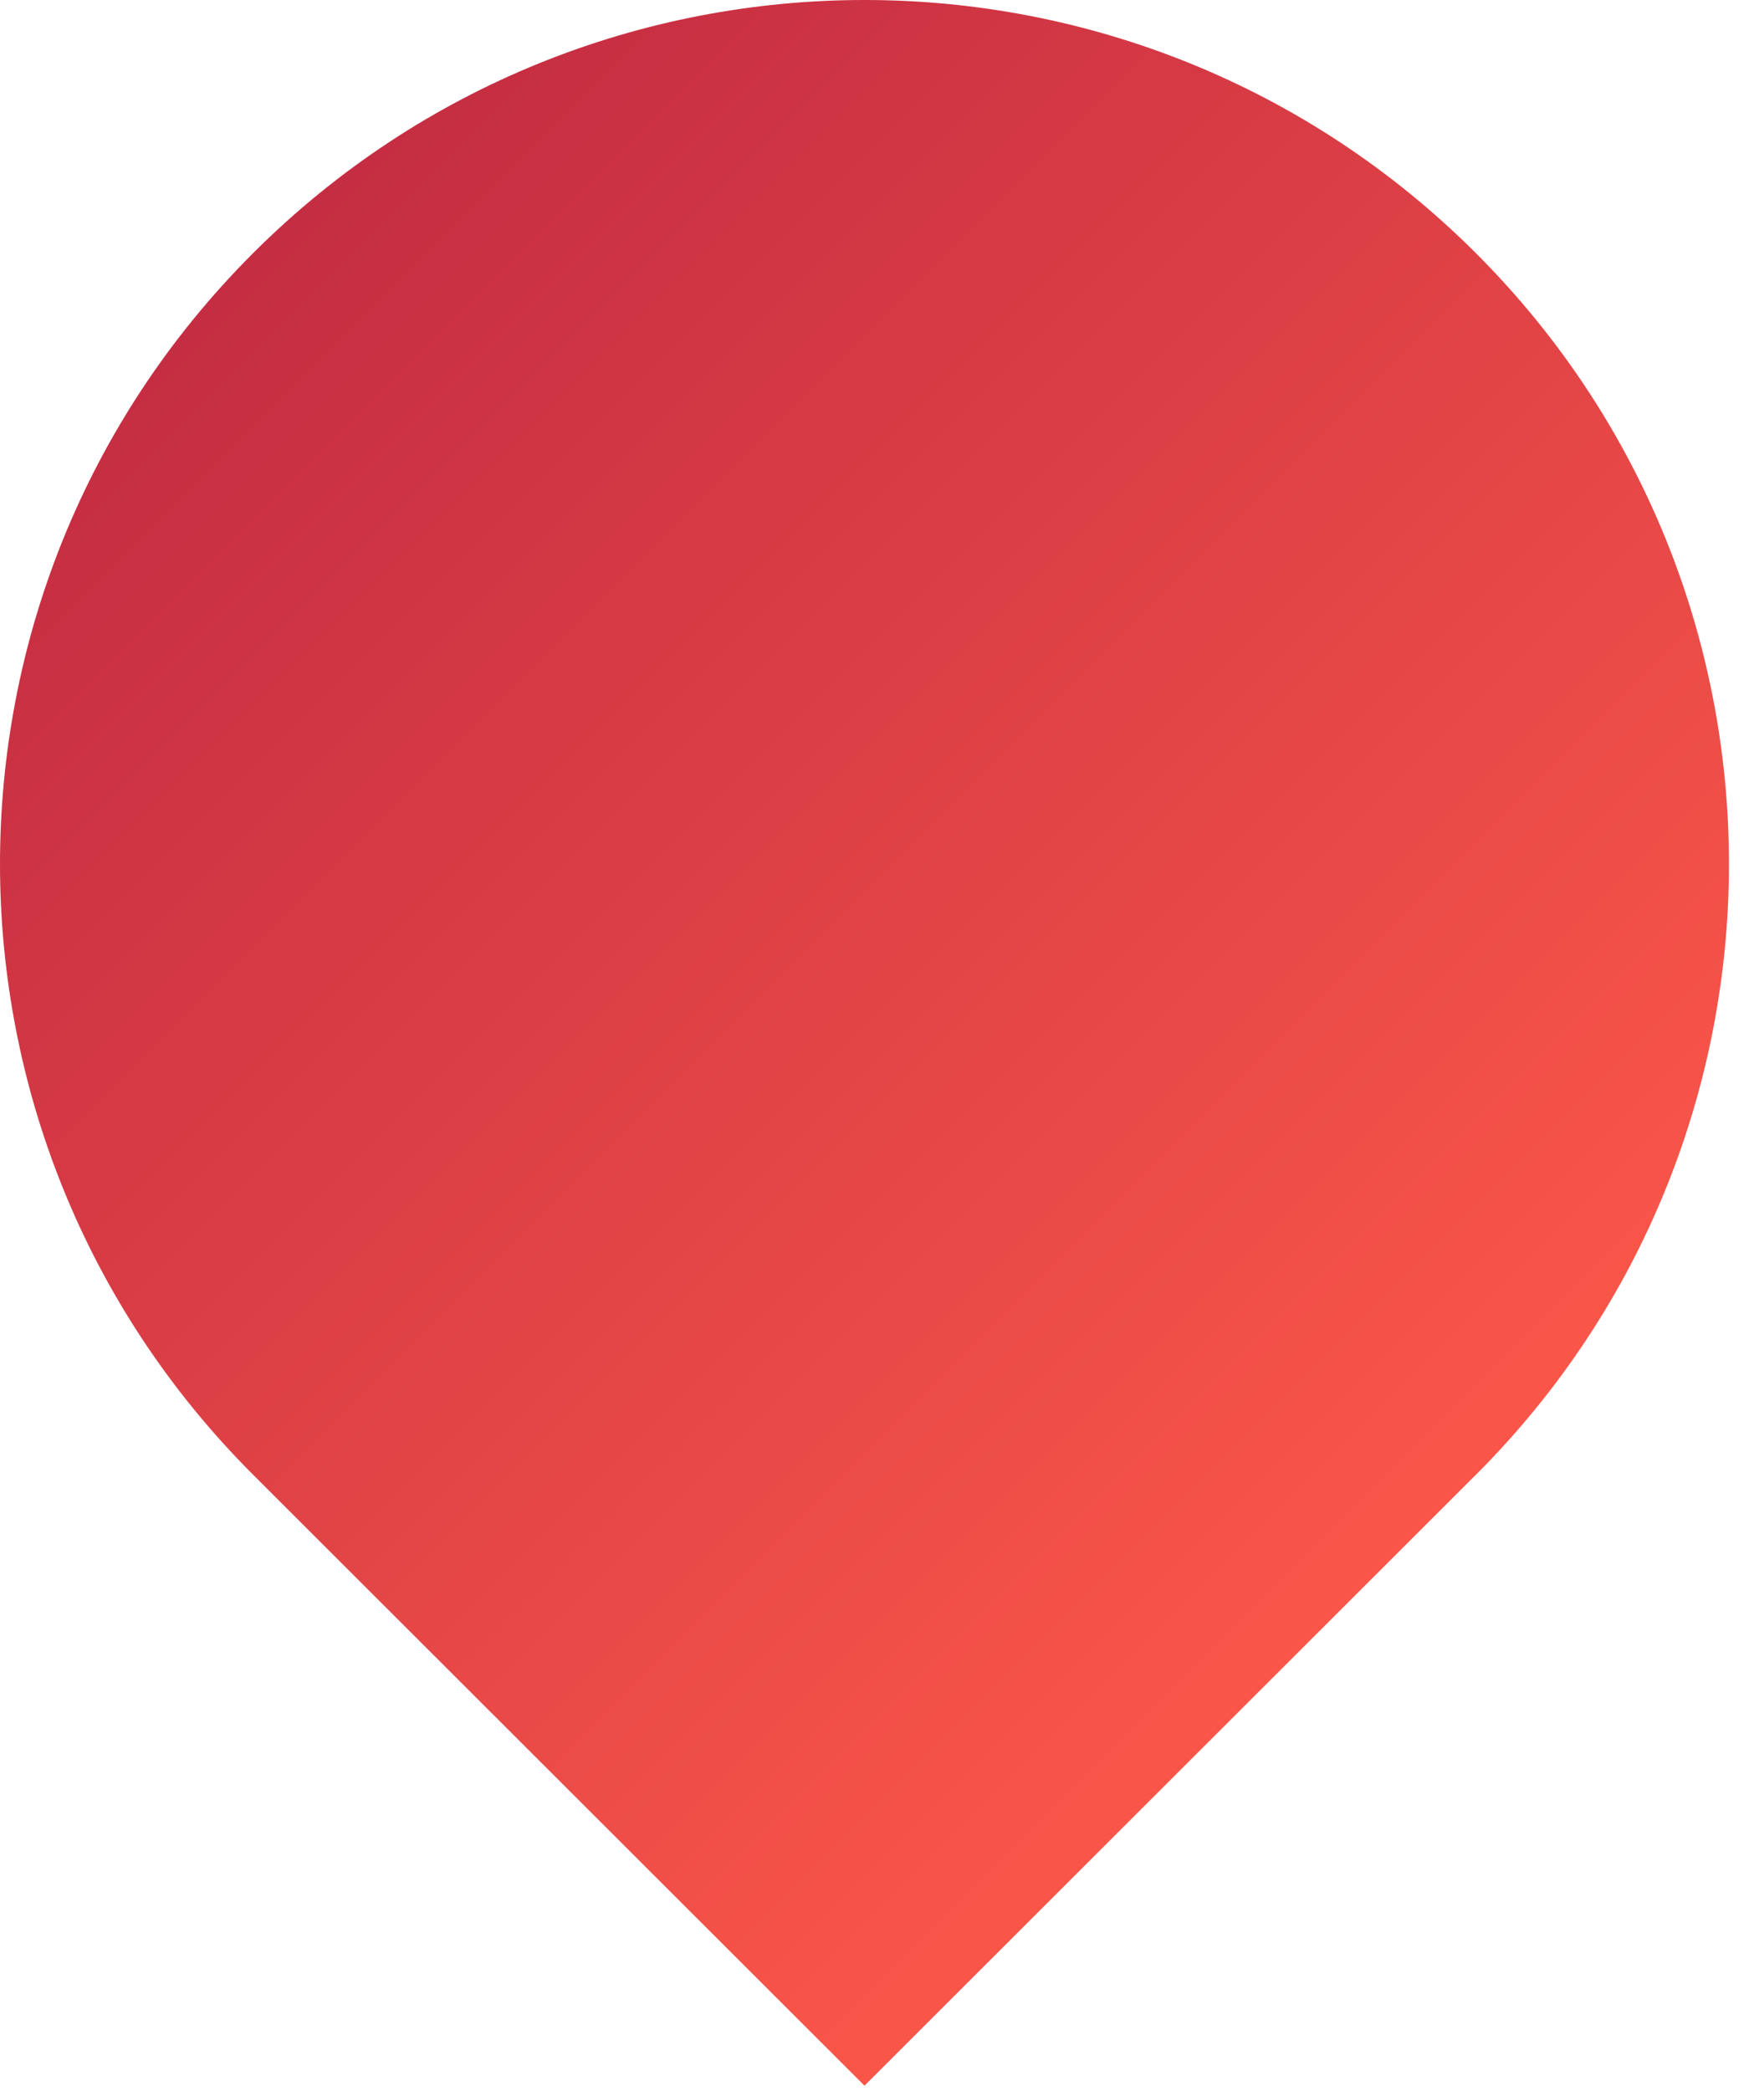
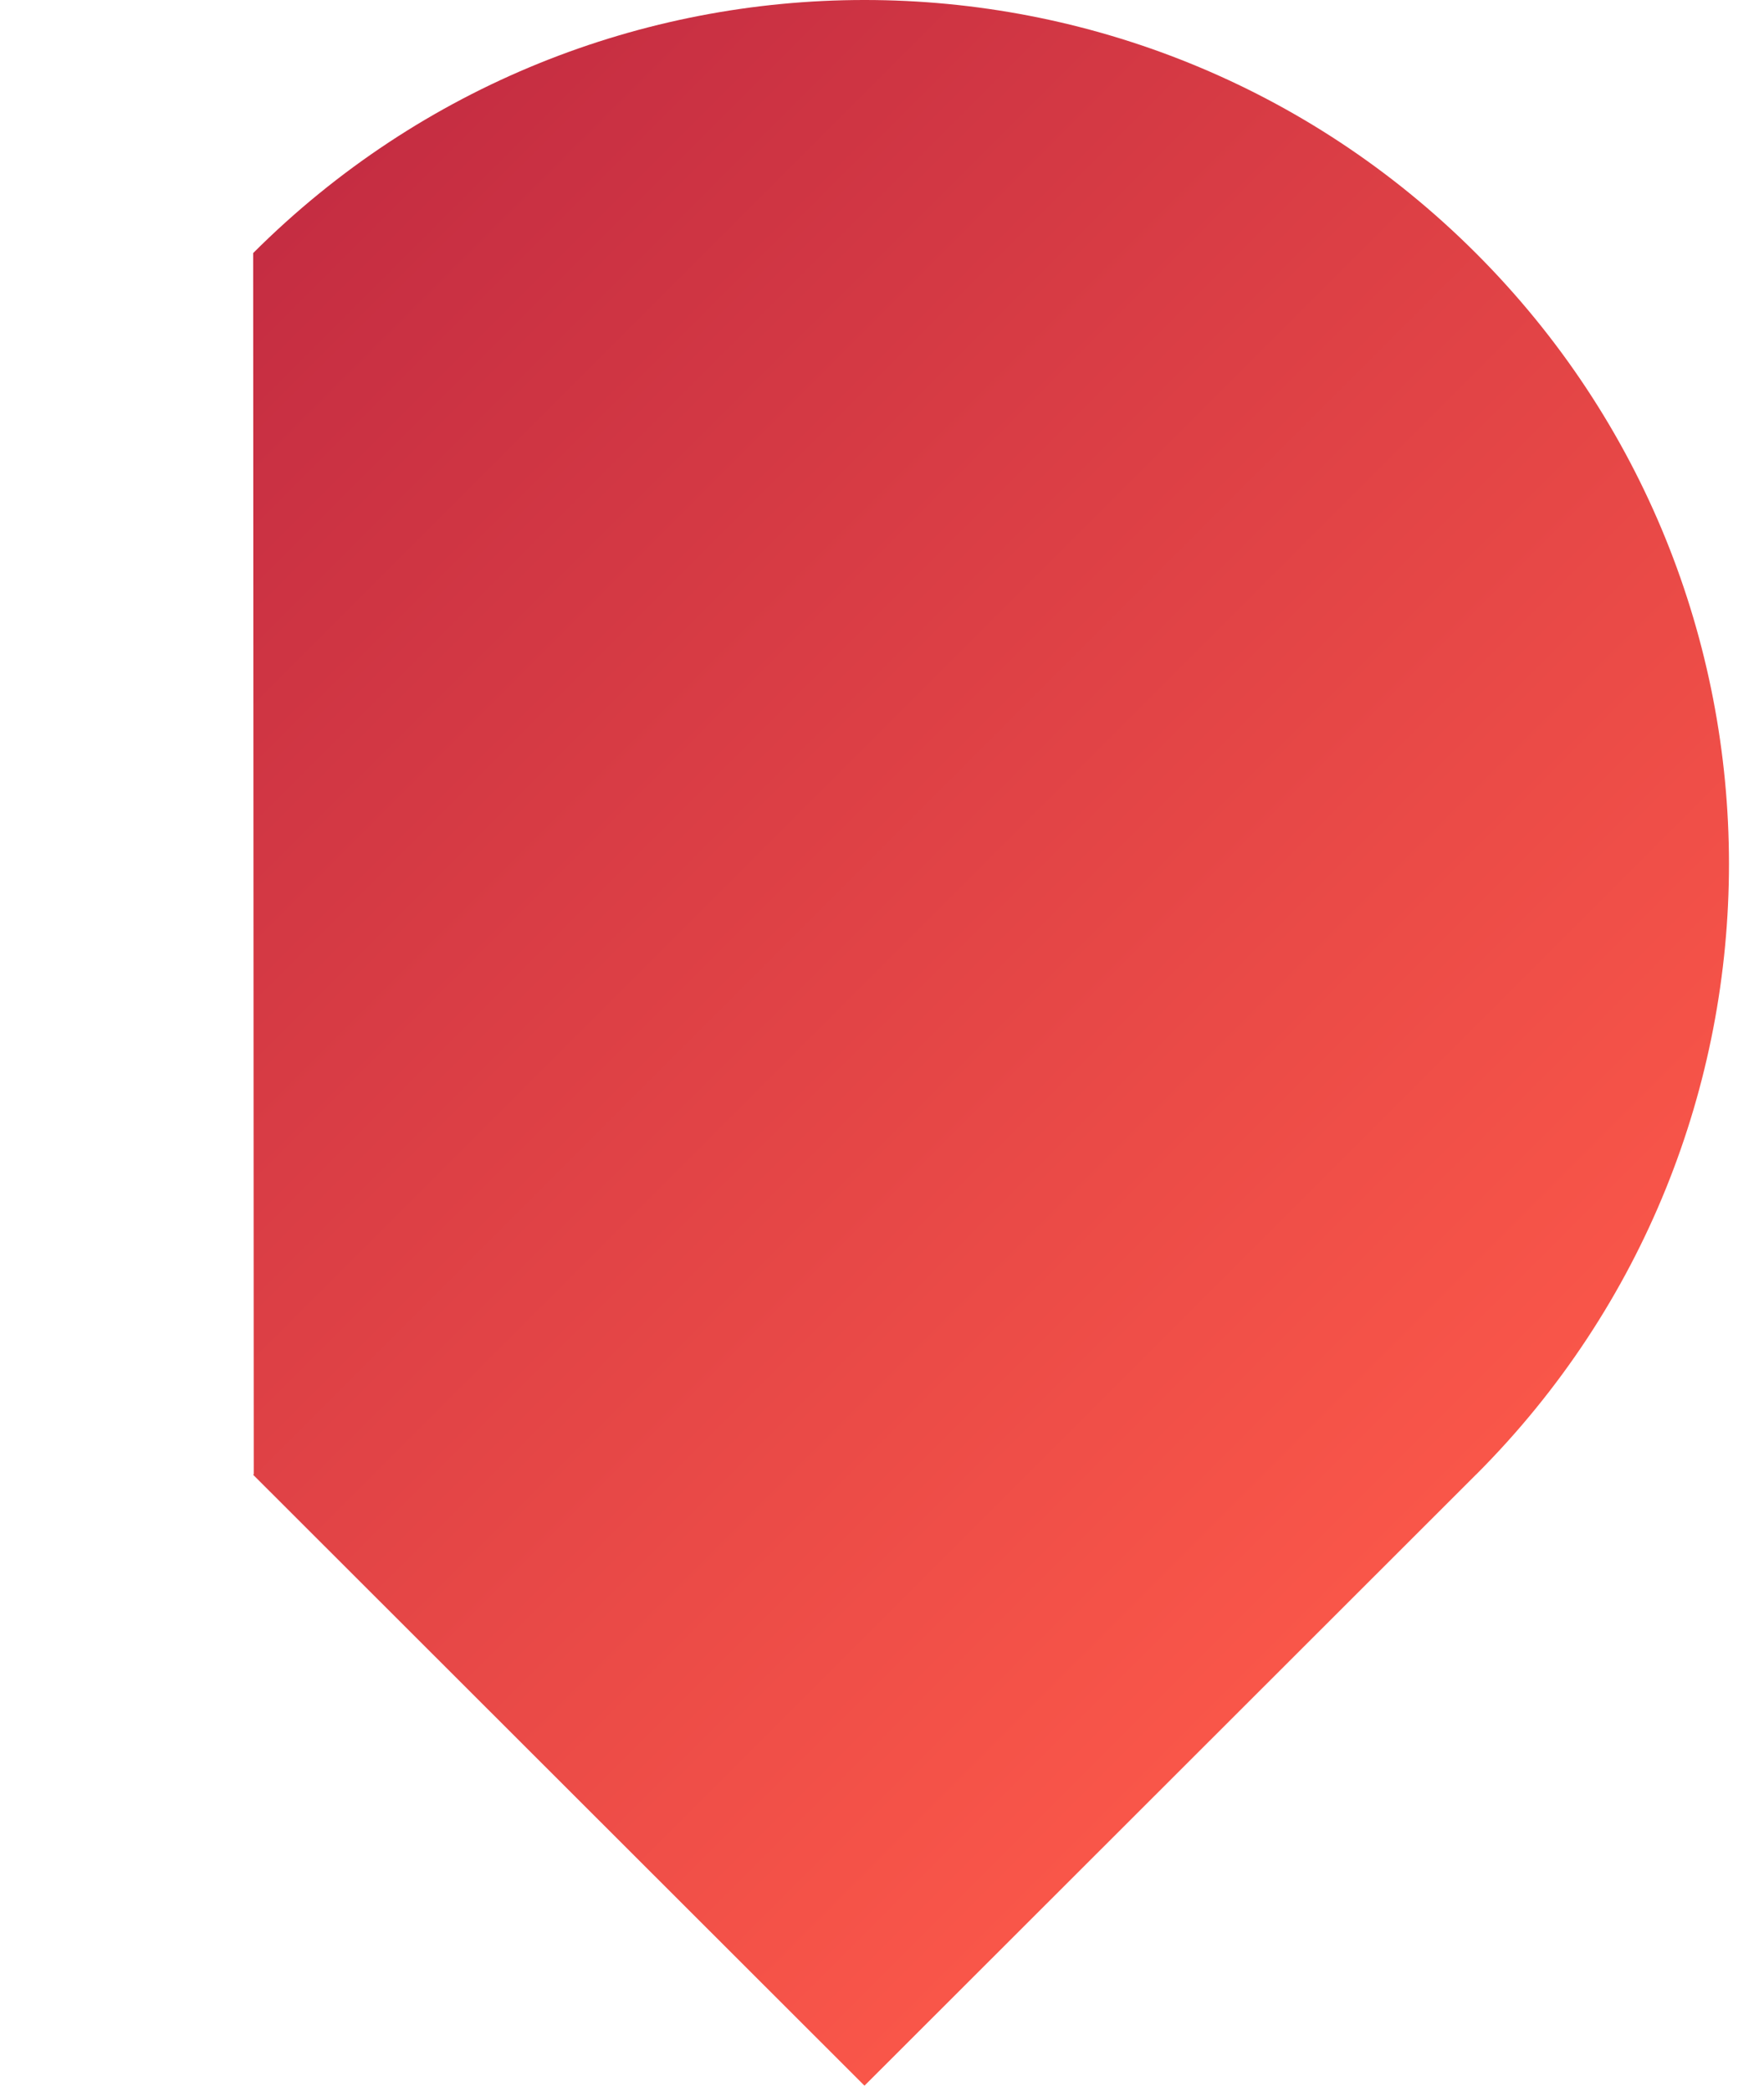
<svg xmlns="http://www.w3.org/2000/svg" width="100%" height="100%" viewBox="0 0 27 32" version="1.1" xml:space="preserve" style="fill-rule:evenodd;clip-rule:evenodd;stroke-linejoin:round;stroke-miterlimit:2;">
-   <path id="Rectangle-Copy-14" d="M3.875,3.873c5.169,-5.164 13.545,-5.164 18.714,0c5.163,5.159 5.167,13.526 0.009,18.689c-0.003,0.003 -0.006,0.006 -0.009,0.008l-9.357,9.349l-9.357,-9.349c-5.163,-5.158 -5.167,-13.525 -0.009,-18.688c0.003,-0.003 0.006,-0.006 0.009,-0.009Z" style="fill:url(#_Linear1);" />
+   <path id="Rectangle-Copy-14" d="M3.875,3.873c5.169,-5.164 13.545,-5.164 18.714,0c5.163,5.159 5.167,13.526 0.009,18.689c-0.003,0.003 -0.006,0.006 -0.009,0.008l-9.357,9.349l-9.357,-9.349c0.003,-0.003 0.006,-0.006 0.009,-0.009Z" style="fill:url(#_Linear1);" />
  <defs>
    <linearGradient id="_Linear1" x1="0" y1="0" x2="1" y2="0" gradientUnits="userSpaceOnUse" gradientTransform="matrix(18.706,18.706,-18.706,18.706,3.879,3.869)">
      <stop offset="0" style="stop-color:#c52d42;stop-opacity:1" />
      <stop offset="1" style="stop-color:#f95649;stop-opacity:1" />
    </linearGradient>
  </defs>
</svg>